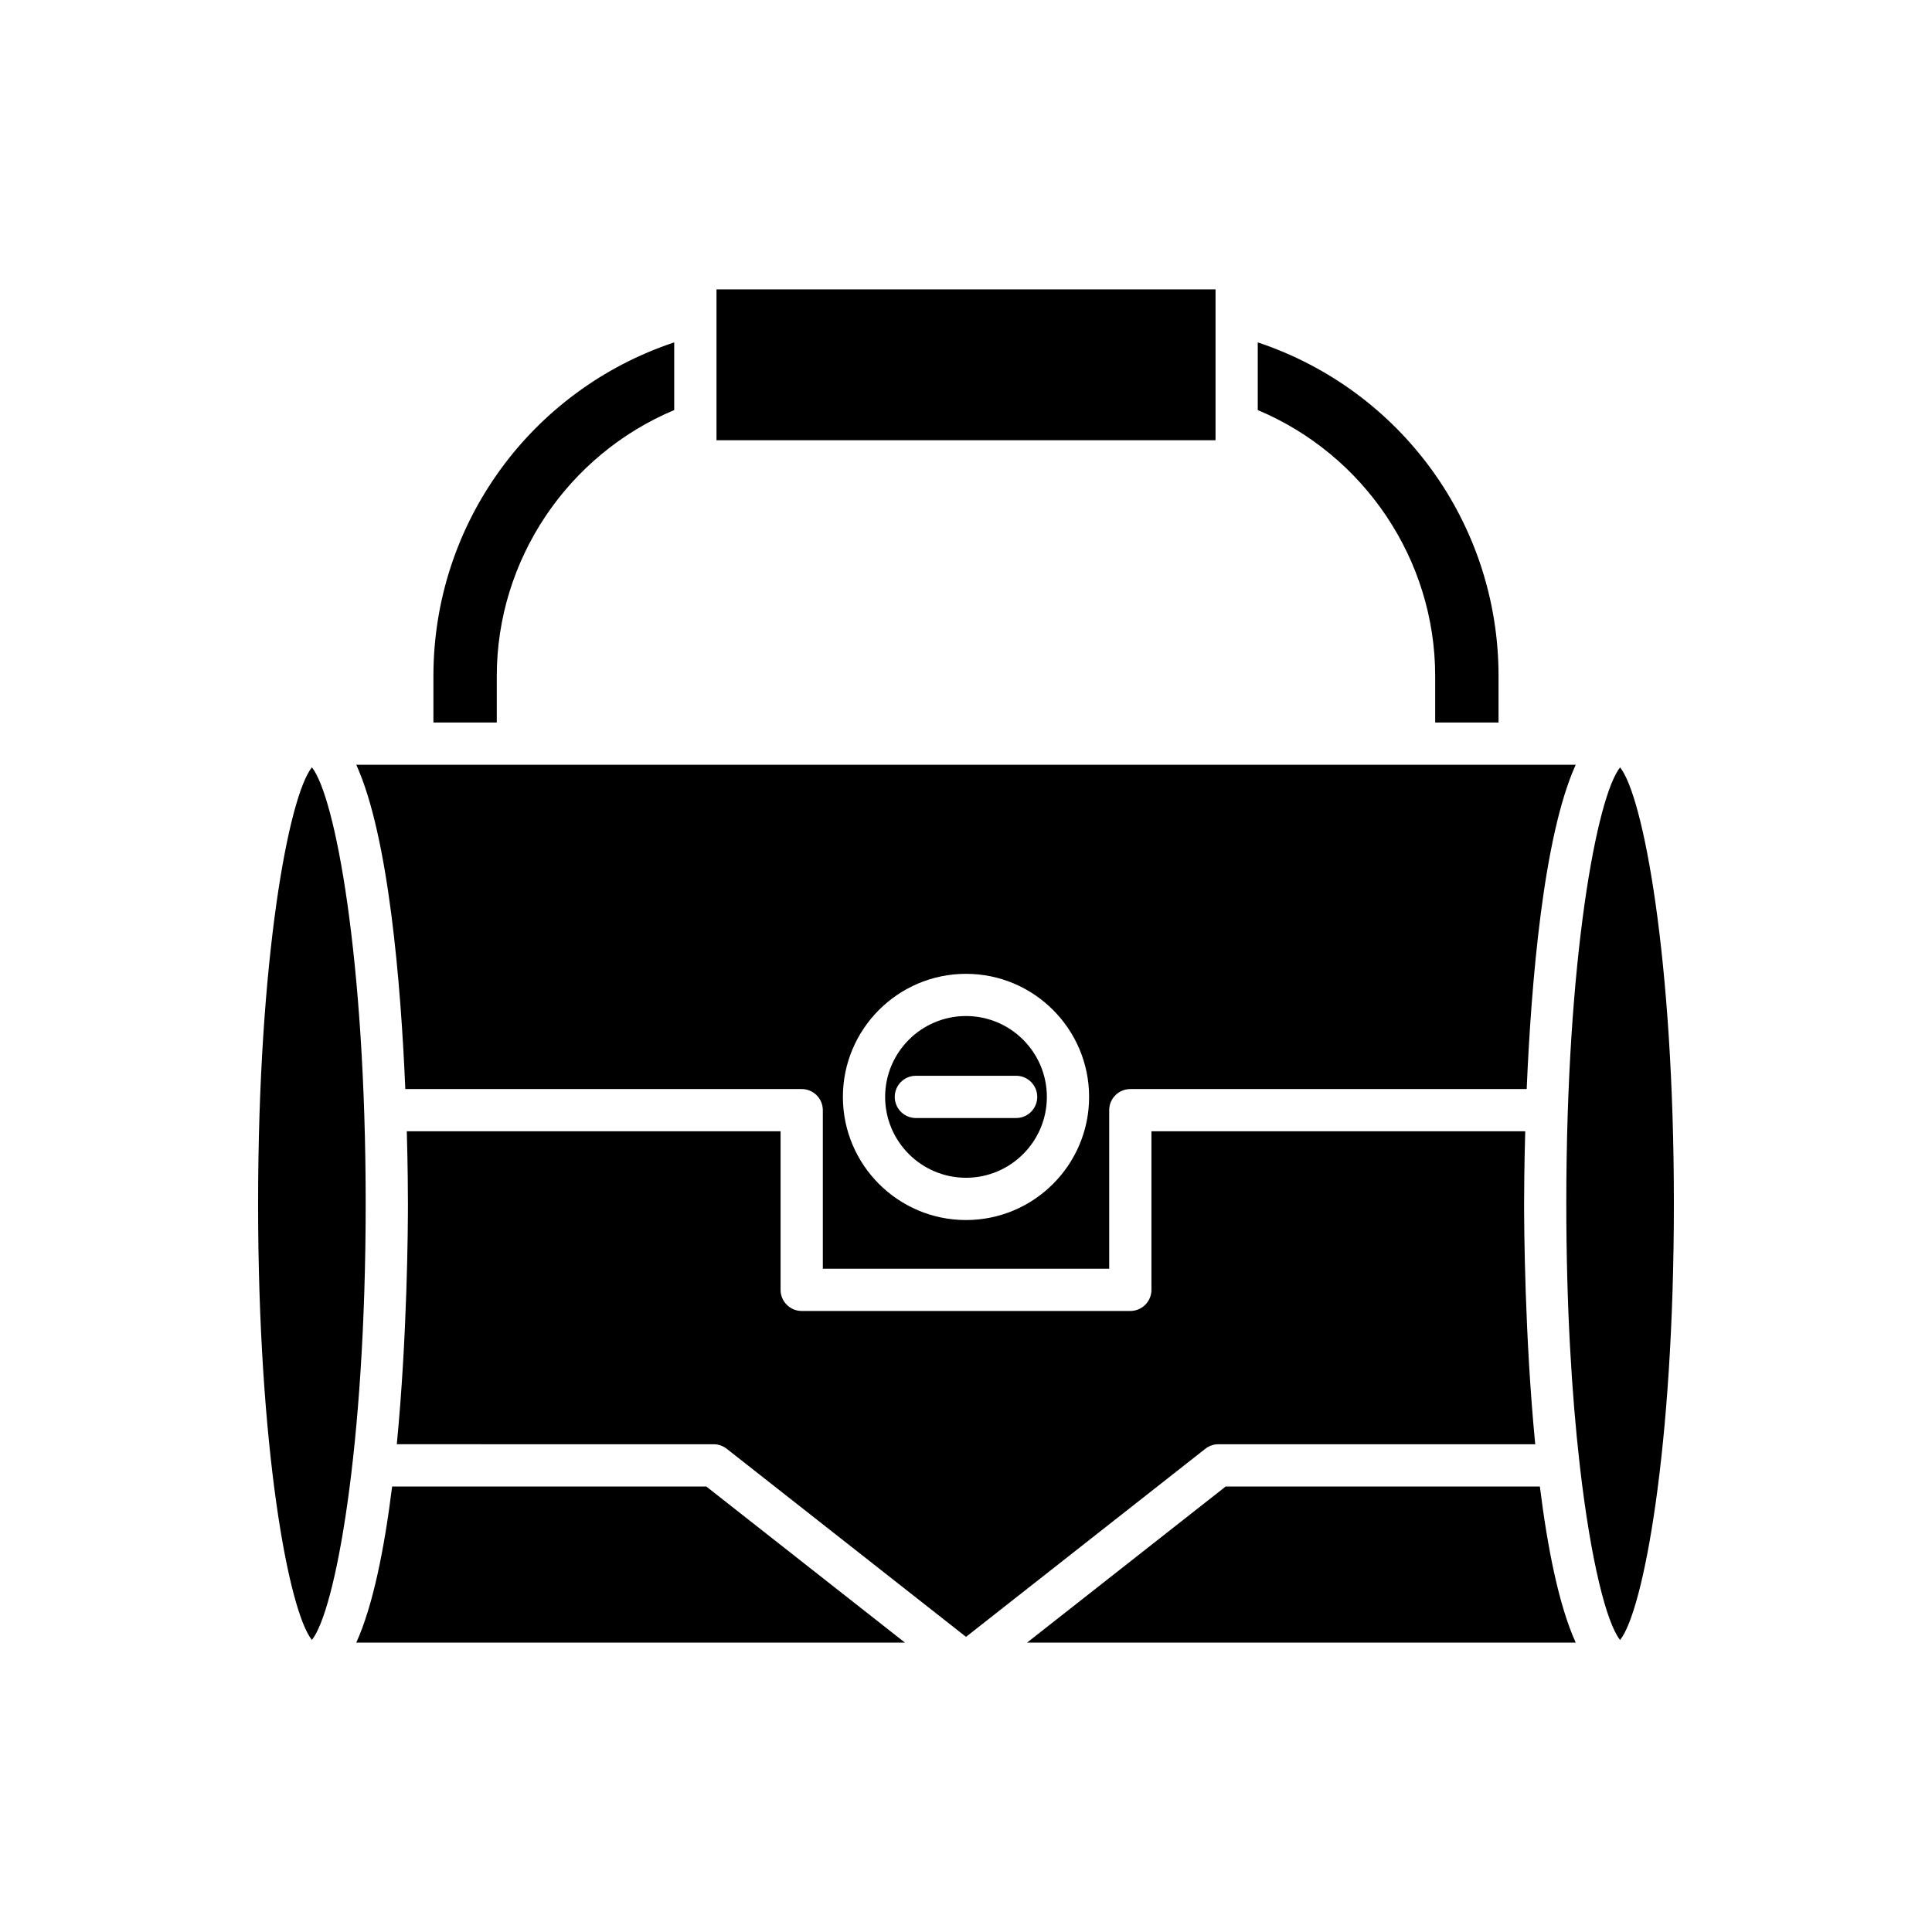
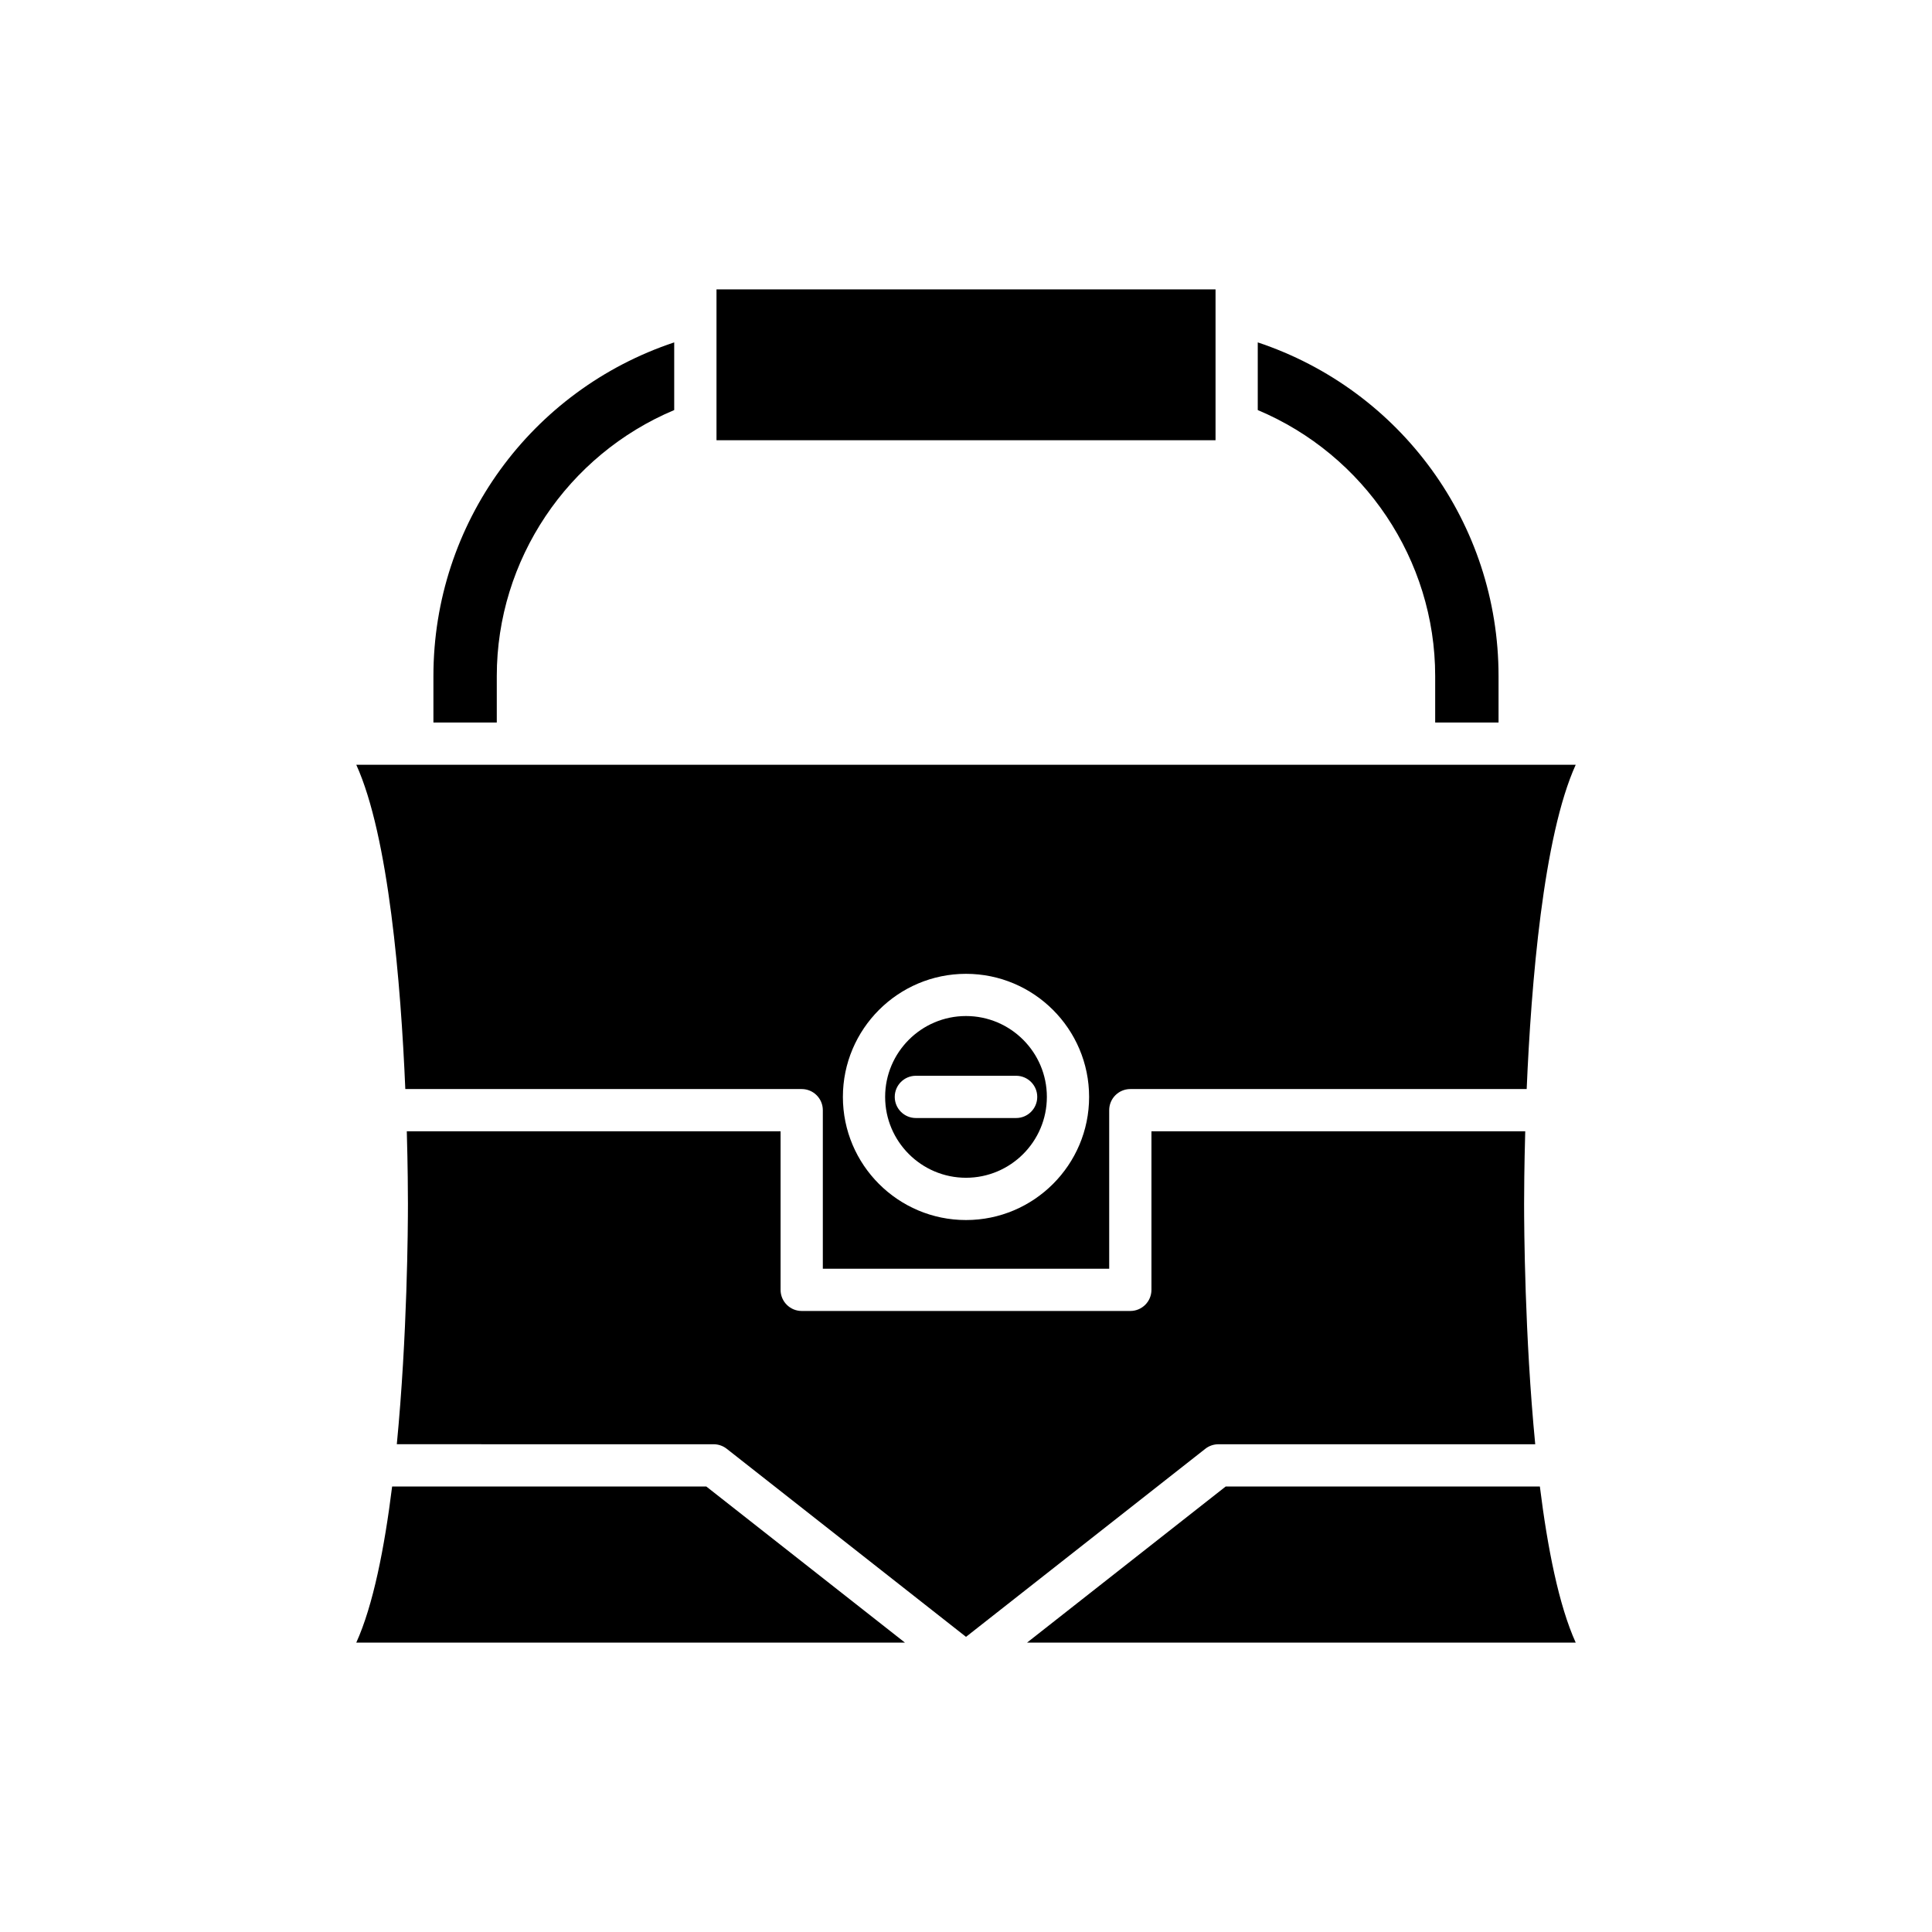
<svg xmlns="http://www.w3.org/2000/svg" fill="#000000" width="800px" height="800px" version="1.1" viewBox="144 144 512 512">
  <g>
    <path d="m333.88 220.69h132.25v39.977h-132.25z" />
    <path d="m258.86 323.15v12.32h16.793v-12.32c0-30.793 18.75-58.602 47.02-70.48v-17.934c-37.906 12.625-63.812 47.992-63.812 88.414z" />
-     <path d="m212.4 462.98c0 65.051 8.117 107.95 14.254 115.63 6.137-7.684 14.254-50.582 14.254-115.63 0-65.047-8.117-107.95-14.254-115.63-6.137 7.684-14.254 50.582-14.254 115.63z" />
    <path d="m331.18 537.94h-83.262c-2.027 16.305-5.039 31.539-9.5 41.367h145.4z" />
    <path d="m333.12 526.74c1.254 0 2.473 0.422 3.461 1.195l63.422 49.848 63.422-49.844c0.988-0.777 2.207-1.195 3.461-1.195h83.965c-2.785-28.711-2.949-57.582-2.949-63.754 0-2.695 0.035-9.75 0.301-19.184l-99.059-0.008v42.023c0 3.09-2.508 5.598-5.598 5.598h-87.086c-3.09 0-5.598-2.508-5.598-5.598v-42.023h-99.055c0.266 9.438 0.301 16.492 0.301 19.184 0 6.176-0.164 35.043-2.949 63.754z" />
    <path d="m552.08 537.94h-83.262l-52.637 41.367h145.4c-4.461-9.832-7.473-25.066-9.5-41.367z" />
-     <path d="m573.34 578.62c6.137-7.68 14.254-50.582 14.254-115.63 0-65.055-8.117-107.95-14.254-115.63-6.137 7.688-14.254 50.582-14.254 115.63 0 27.281 1.438 50.598 3.547 69.125 0.004 0.078 0.047 0.148 0.047 0.23 0 0.023-0.012 0.043-0.012 0.066 2.922 25.48 7.125 41.766 10.672 46.211z" />
    <path d="m541.13 335.47v-12.32c0-40.422-25.906-75.789-63.812-88.414v17.934c28.266 11.879 47.02 39.688 47.02 70.48v12.32z" />
    <path d="m400 456.12c11.816 0 21.43-9.613 21.43-21.43 0-11.816-9.613-21.43-21.43-21.43s-21.43 9.613-21.43 21.43c0 11.816 9.613 21.43 21.43 21.43zm-18.883-21.43c0-3.09 2.508-5.598 5.598-5.598h26.566c3.09 0 5.598 2.508 5.598 5.598 0 3.09-2.508 5.598-5.598 5.598h-26.566c-3.09 0-5.598-2.508-5.598-5.598z" />
    <path d="m251.41 432.61h105.05c3.09 0 5.598 2.508 5.598 5.598v42.023h75.891v-42.023c0-3.09 2.508-5.598 5.598-5.598h105.04c1.188-27.902 4.391-66.984 12.992-85.938h-323.16c8.602 18.953 11.809 58.035 12.992 85.938zm148.59-30.535c17.992 0 32.625 14.633 32.625 32.625 0 17.992-14.633 32.625-32.625 32.625s-32.625-14.633-32.625-32.625c0-17.992 14.633-32.625 32.625-32.625z" />
  </g>
</svg>